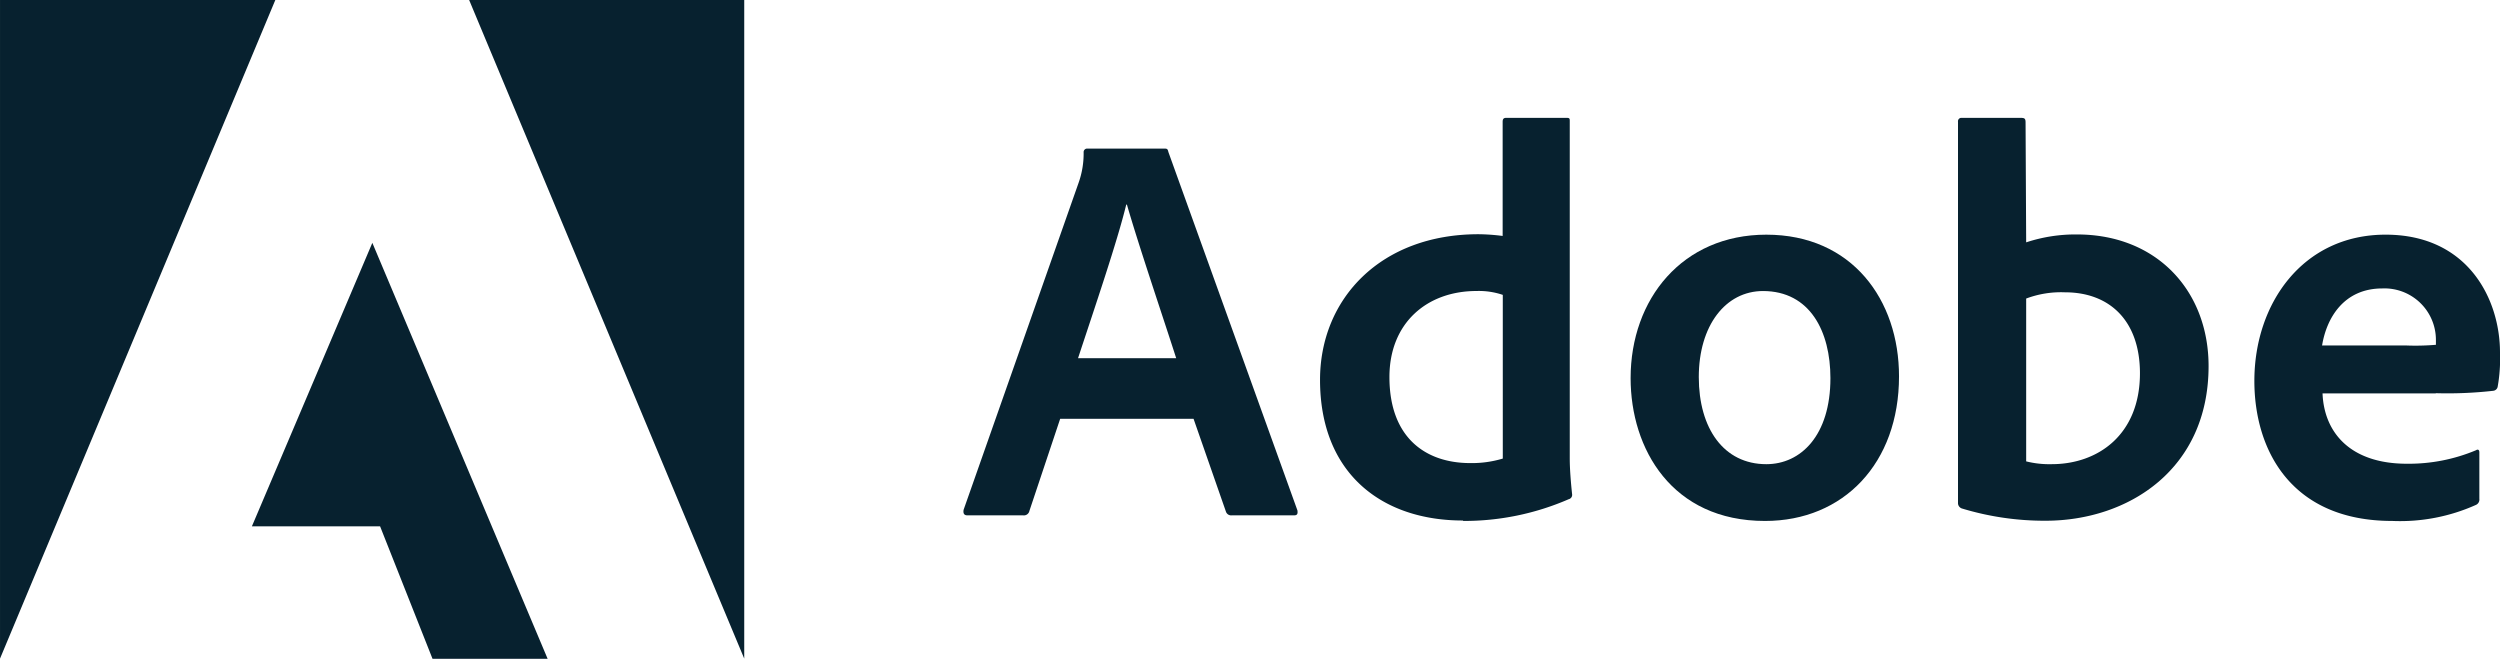
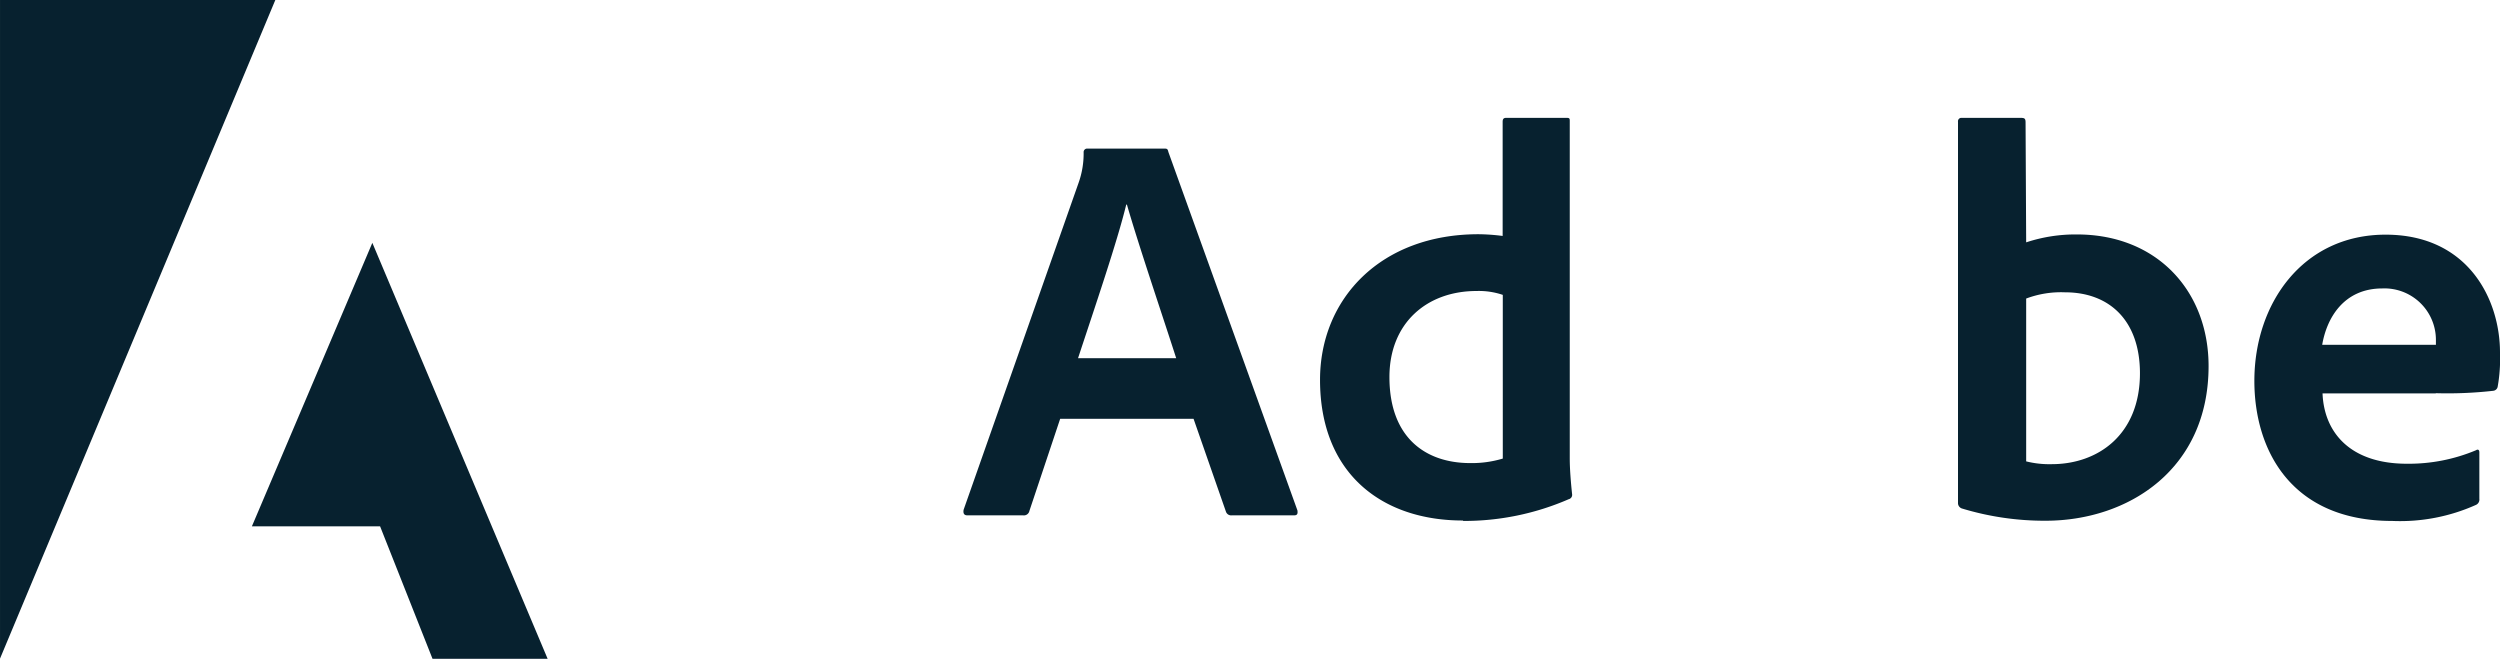
<svg xmlns="http://www.w3.org/2000/svg" width="189.732" height="50" viewBox="0 0 189.732 50">
  <g transform="translate(-0.574)">
    <path d="M21.469,0H.575V49.984Z" fill="#07212f" />
-     <path d="M36.178,0H57.056V49.984Z" fill="#07212f" />
    <path d="M28.832,18.43,42.136,50H33.4L29.42,39.945H19.691Z" fill="#07212f" />
    <path d="M91.156,31.783l2.465,7.068a.415.415,0,0,0,.424.261h4.734c.261,0,.294-.131.261-.375l-9.794-27.2c-.049-.212-.082-.261-.294-.261H83.075a.267.267,0,0,0-.261.294,6.624,6.624,0,0,1-.376,2.285L73.705,38.688c-.049.294.049.424.294.424h4.228a.428.428,0,0,0,.473-.343l2.334-6.987Zm-8.766-4.6c1.273-3.869,2.971-8.831,3.657-11.655H86.1c.849,2.971,2.84,8.848,3.738,11.655H82.39Z" fill="#07212f" />
    <path d="M111.625,39.536a19.9,19.9,0,0,0,8-1.649.336.336,0,0,0,.261-.375c-.082-.767-.179-1.861-.179-2.71V9.19c0-.163,0-.245-.213-.245h-4.619c-.18,0-.261.082-.261.294v8.668a15.287,15.287,0,0,0-1.829-.131c-7.443,0-12.03,4.913-12.03,11.051,0,7.117,4.7,10.676,10.839,10.676Zm3-4.734a8.111,8.111,0,0,1-2.465.343c-3.379,0-6.138-1.91-6.138-6.53,0-4.1,2.841-6.53,6.611-6.53a5.628,5.628,0,0,1,1.992.294Z" fill="#07212f" />
-     <path d="M134.626,17.81c-6.367,0-10.3,4.881-10.3,10.888,0,5.371,3.134,10.839,10.2,10.839,5.974,0,10.17-4.391,10.17-10.97C144.7,22.772,141.139,17.81,134.626,17.81Zm-.262,4.277c3.592,0,5.126,3.085,5.126,6.611,0,4.358-2.252,6.53-4.864,6.53-3.232,0-5.126-2.71-5.126-6.611s2.024-6.53,4.881-6.53Z" fill="#07212f" />
    <path d="M149.465,8.946a.259.259,0,0,0-.293.294V38.214a.435.435,0,0,0,.293.375,21.58,21.58,0,0,0,6.35.931c6.285,0,12.374-3.9,12.374-11.737,0-5.681-3.9-9.99-9.99-9.99a11.924,11.924,0,0,0-3.853.6L154.3,9.288c0-.294-.081-.343-.375-.343h-4.457Zm13.516,19.376c0,4.7-3.215,6.905-6.692,6.905a7.237,7.237,0,0,1-1.943-.212V22.658a7.506,7.506,0,0,1,2.955-.473c3.346,0,5.68,2.122,5.68,6.154Z" fill="#07212f" />
-     <path d="M185.425,29.84a31.016,31.016,0,0,0,4.359-.18.385.385,0,0,0,.342-.294,12.2,12.2,0,0,0,.18-2.612c0-4.032-2.416-8.945-8.684-8.945s-9.958,5.207-9.958,11.1c0,5.207,2.759,10.627,10.464,10.627a14.056,14.056,0,0,0,6.366-1.224.444.444,0,0,0,.245-.457V34.329c0-.212-.131-.245-.245-.163a13.185,13.185,0,0,1-5.256,1.028c-4.31,0-6.285-2.383-6.4-5.338h8.6Zm-8.619-3.64c.343-2.073,1.649-4.31,4.571-4.31a3.907,3.907,0,0,1,4.065,3.934v.343a18.164,18.164,0,0,1-2.335.049H176.79Z" fill="#07212f" />
+     <path d="M185.425,29.84a31.016,31.016,0,0,0,4.359-.18.385.385,0,0,0,.342-.294,12.2,12.2,0,0,0,.18-2.612c0-4.032-2.416-8.945-8.684-8.945s-9.958,5.207-9.958,11.1c0,5.207,2.759,10.627,10.464,10.627a14.056,14.056,0,0,0,6.366-1.224.444.444,0,0,0,.245-.457V34.329c0-.212-.131-.245-.245-.163a13.185,13.185,0,0,1-5.256,1.028c-4.31,0-6.285-2.383-6.4-5.338h8.6Zm-8.619-3.64c.343-2.073,1.649-4.31,4.571-4.31a3.907,3.907,0,0,1,4.065,3.934v.343H176.79Z" fill="#07212f" />
  </g>
</svg>